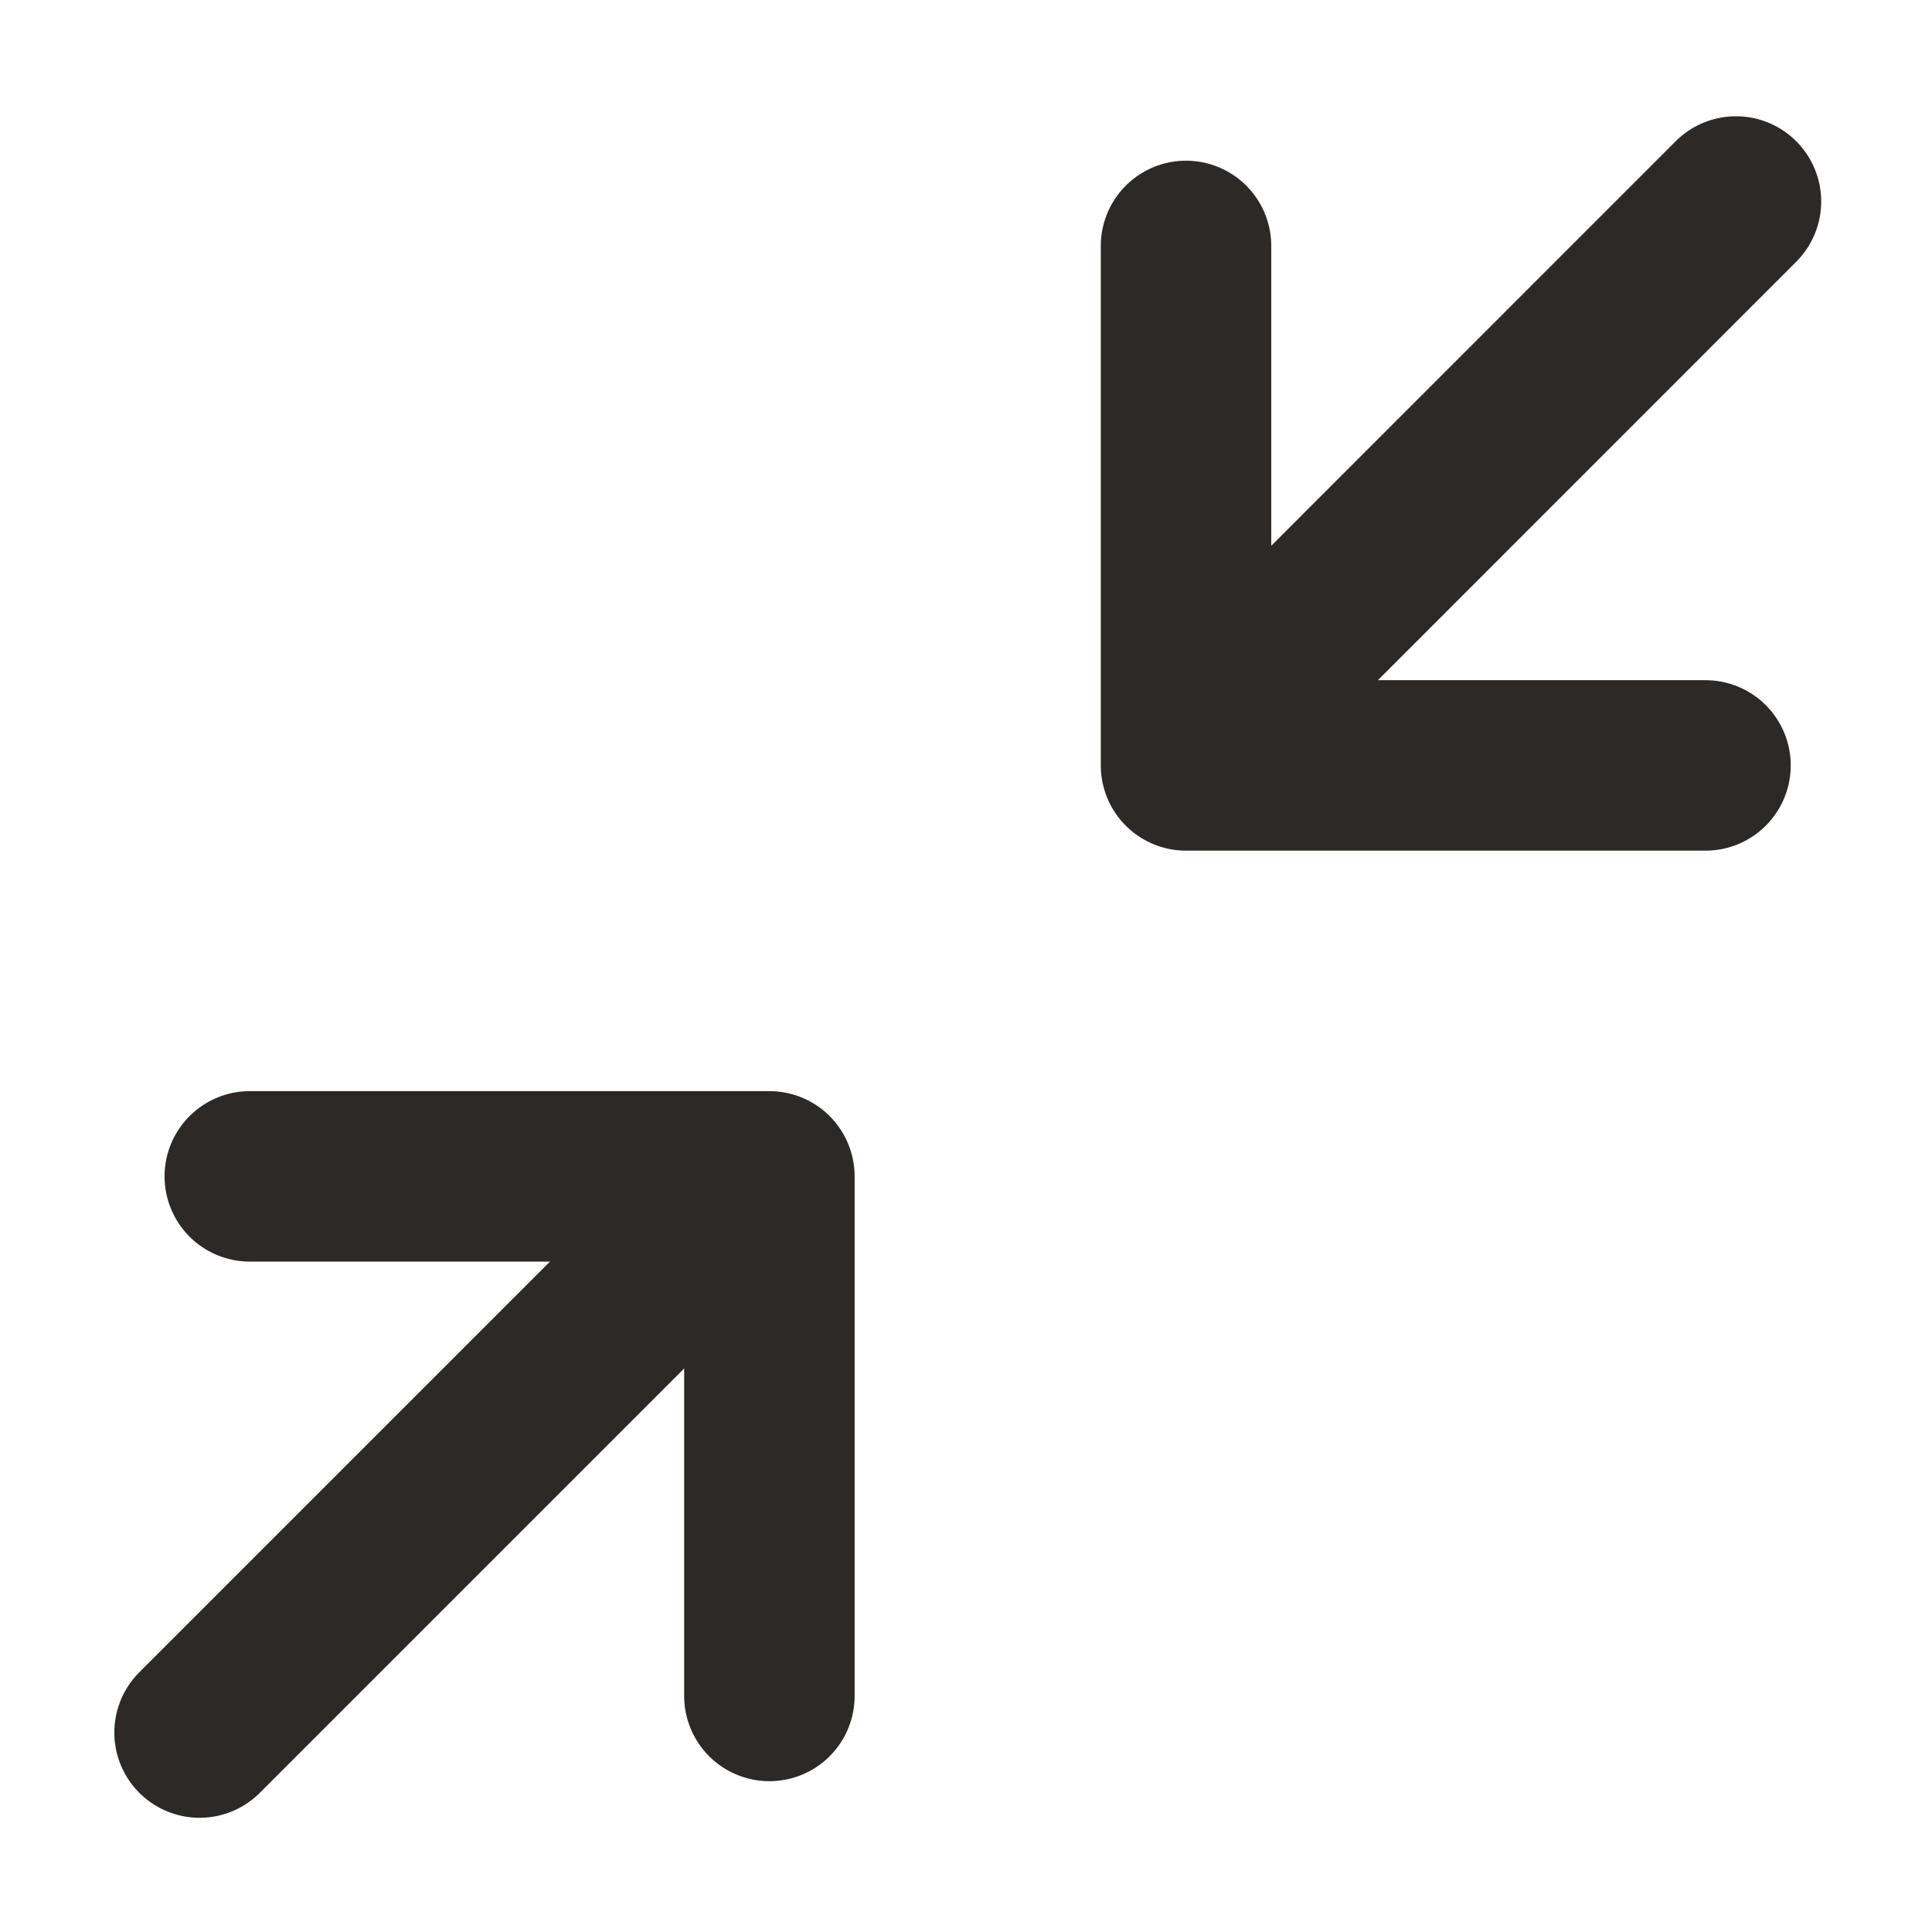
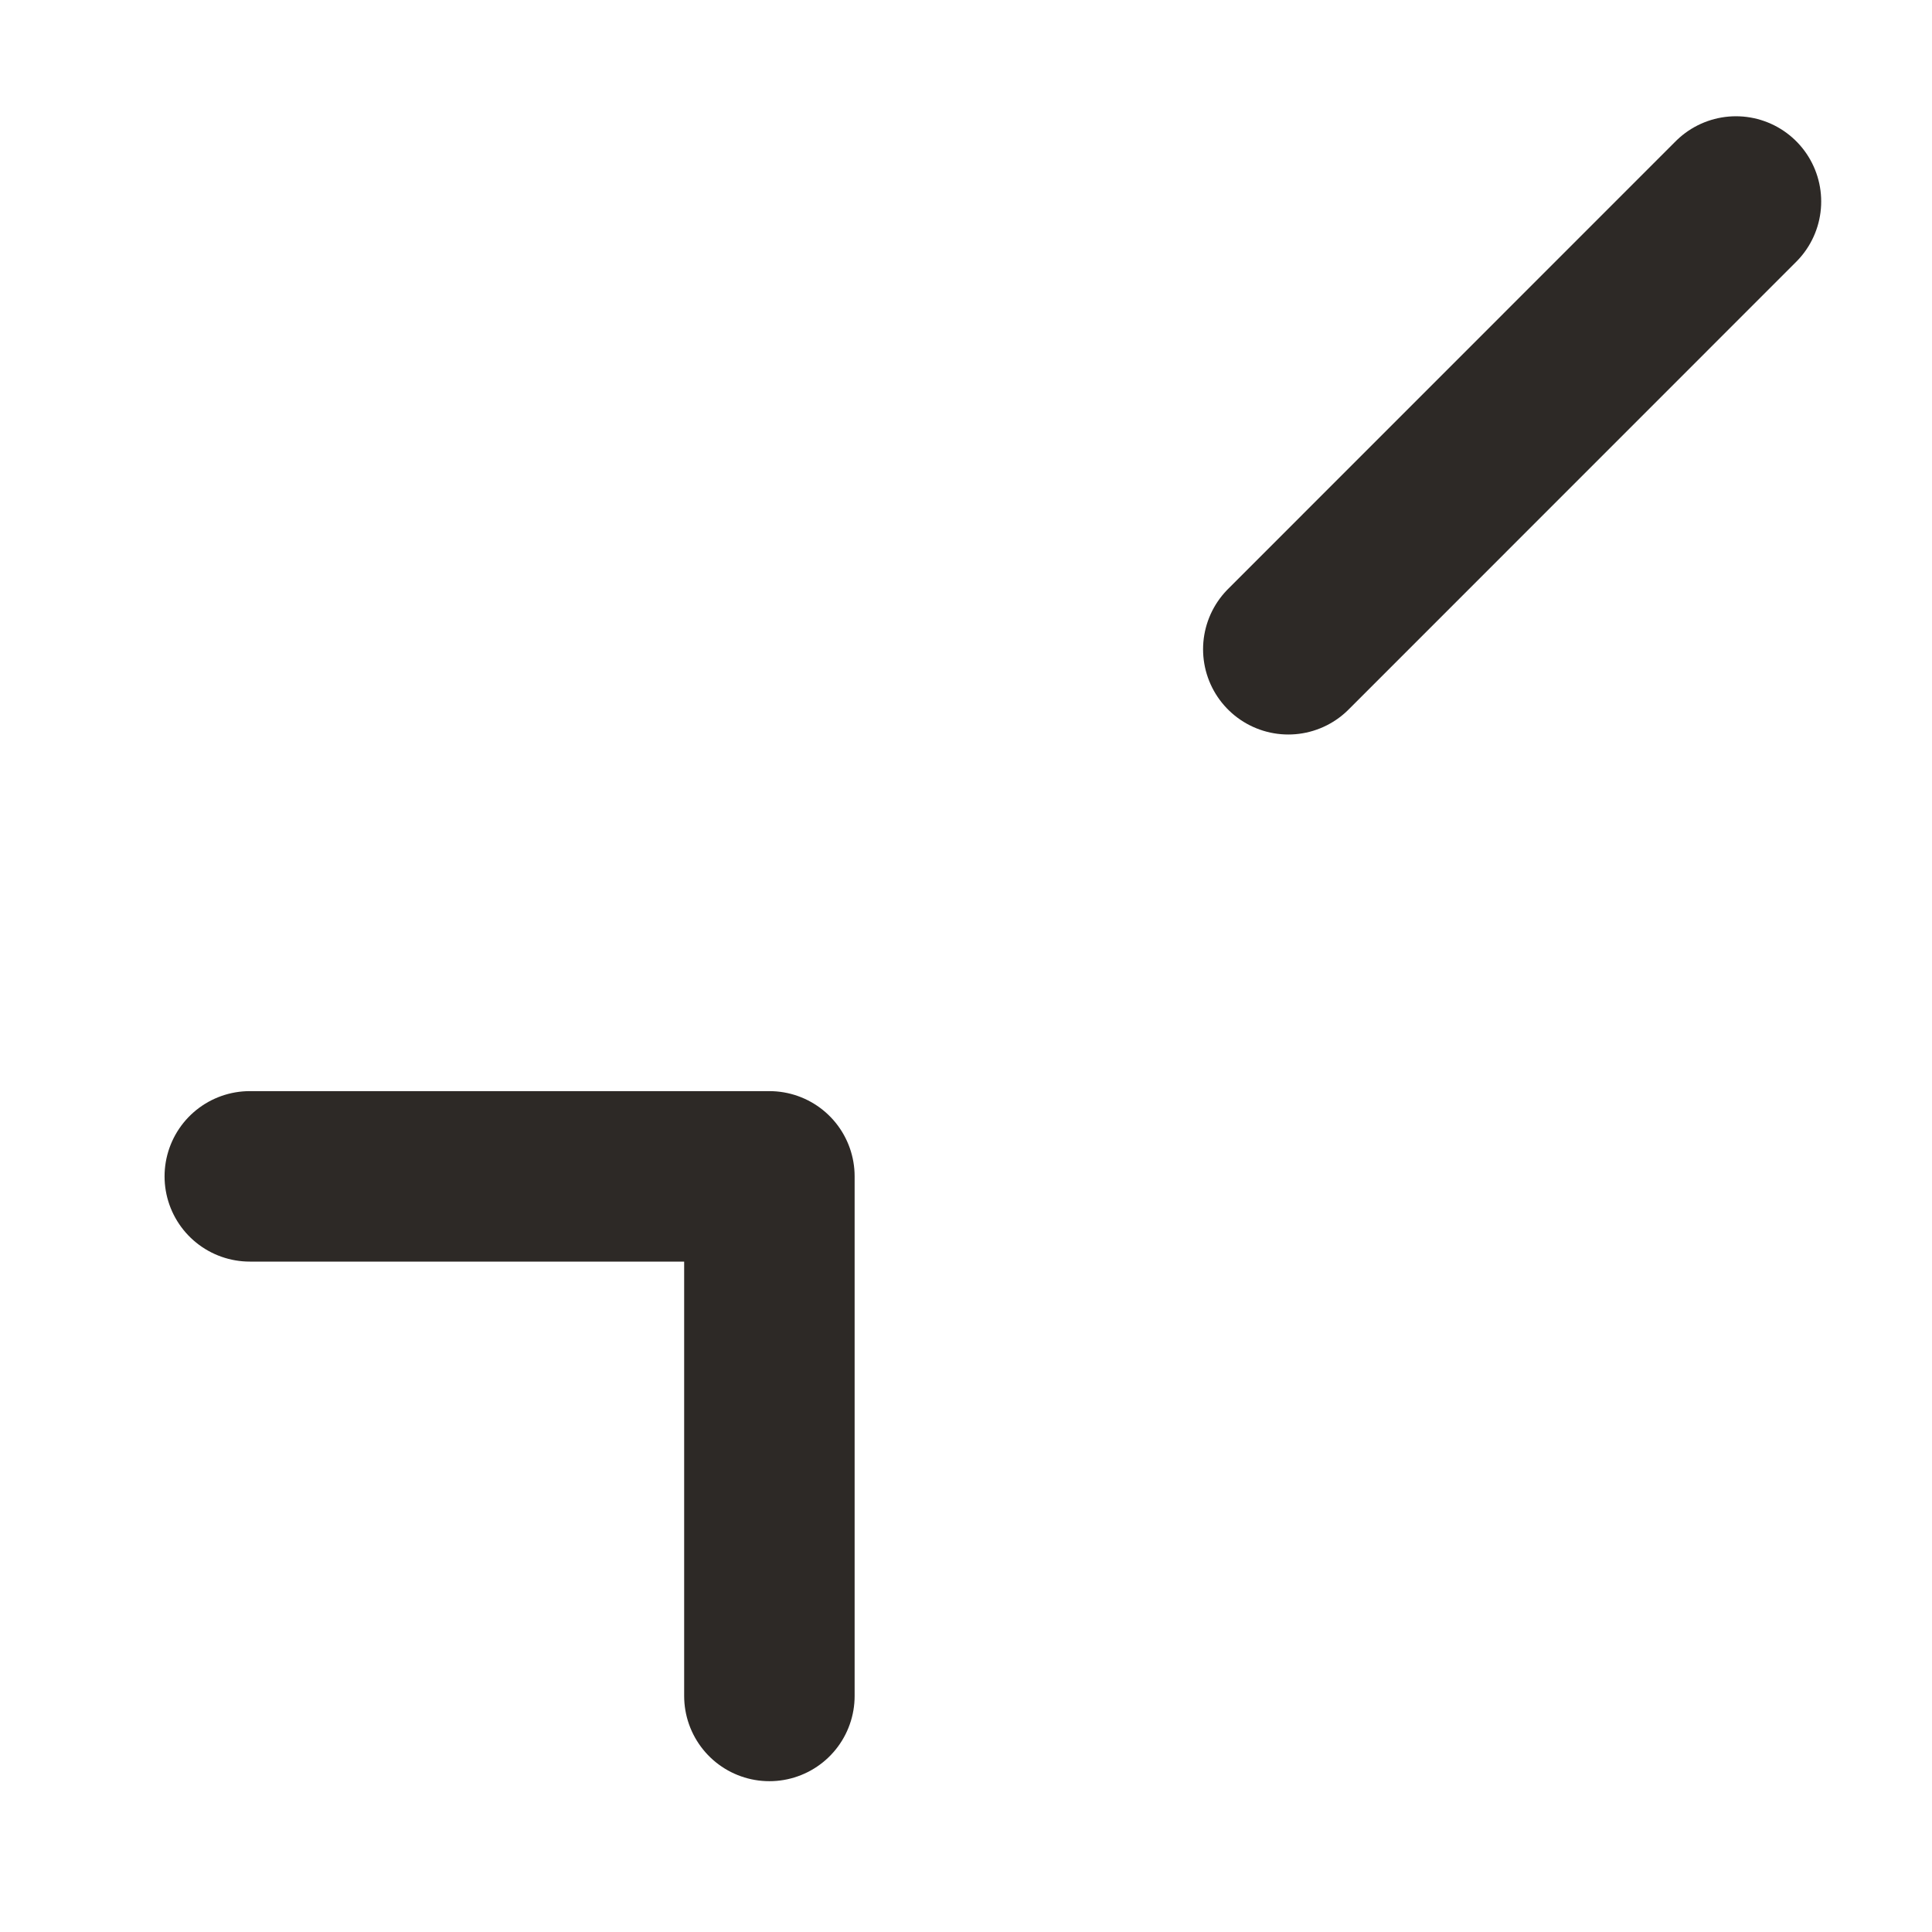
<svg xmlns="http://www.w3.org/2000/svg" width="17" height="17" viewBox="0 0 17 17" fill="none">
  <line x1="11.336" y1="5.713" x2="15.275" y2="1.773" stroke="#2D2926" stroke-width="1.5" stroke-linecap="round" />
-   <path d="M15.007 6.735L10.436 6.735L10.436 2.164" stroke="#2D2926" stroke-width="1.5" stroke-linecap="round" stroke-linejoin="round" />
-   <line x1="1.756" y1="15.245" x2="5.695" y2="11.306" stroke="#2D2926" stroke-width="1.5" stroke-linecap="round" />
  <path d="M6.77 14.923L6.77 10.351L2.198 10.351" stroke="#2D2926" stroke-width="1.5" stroke-linecap="round" stroke-linejoin="round" />
</svg>